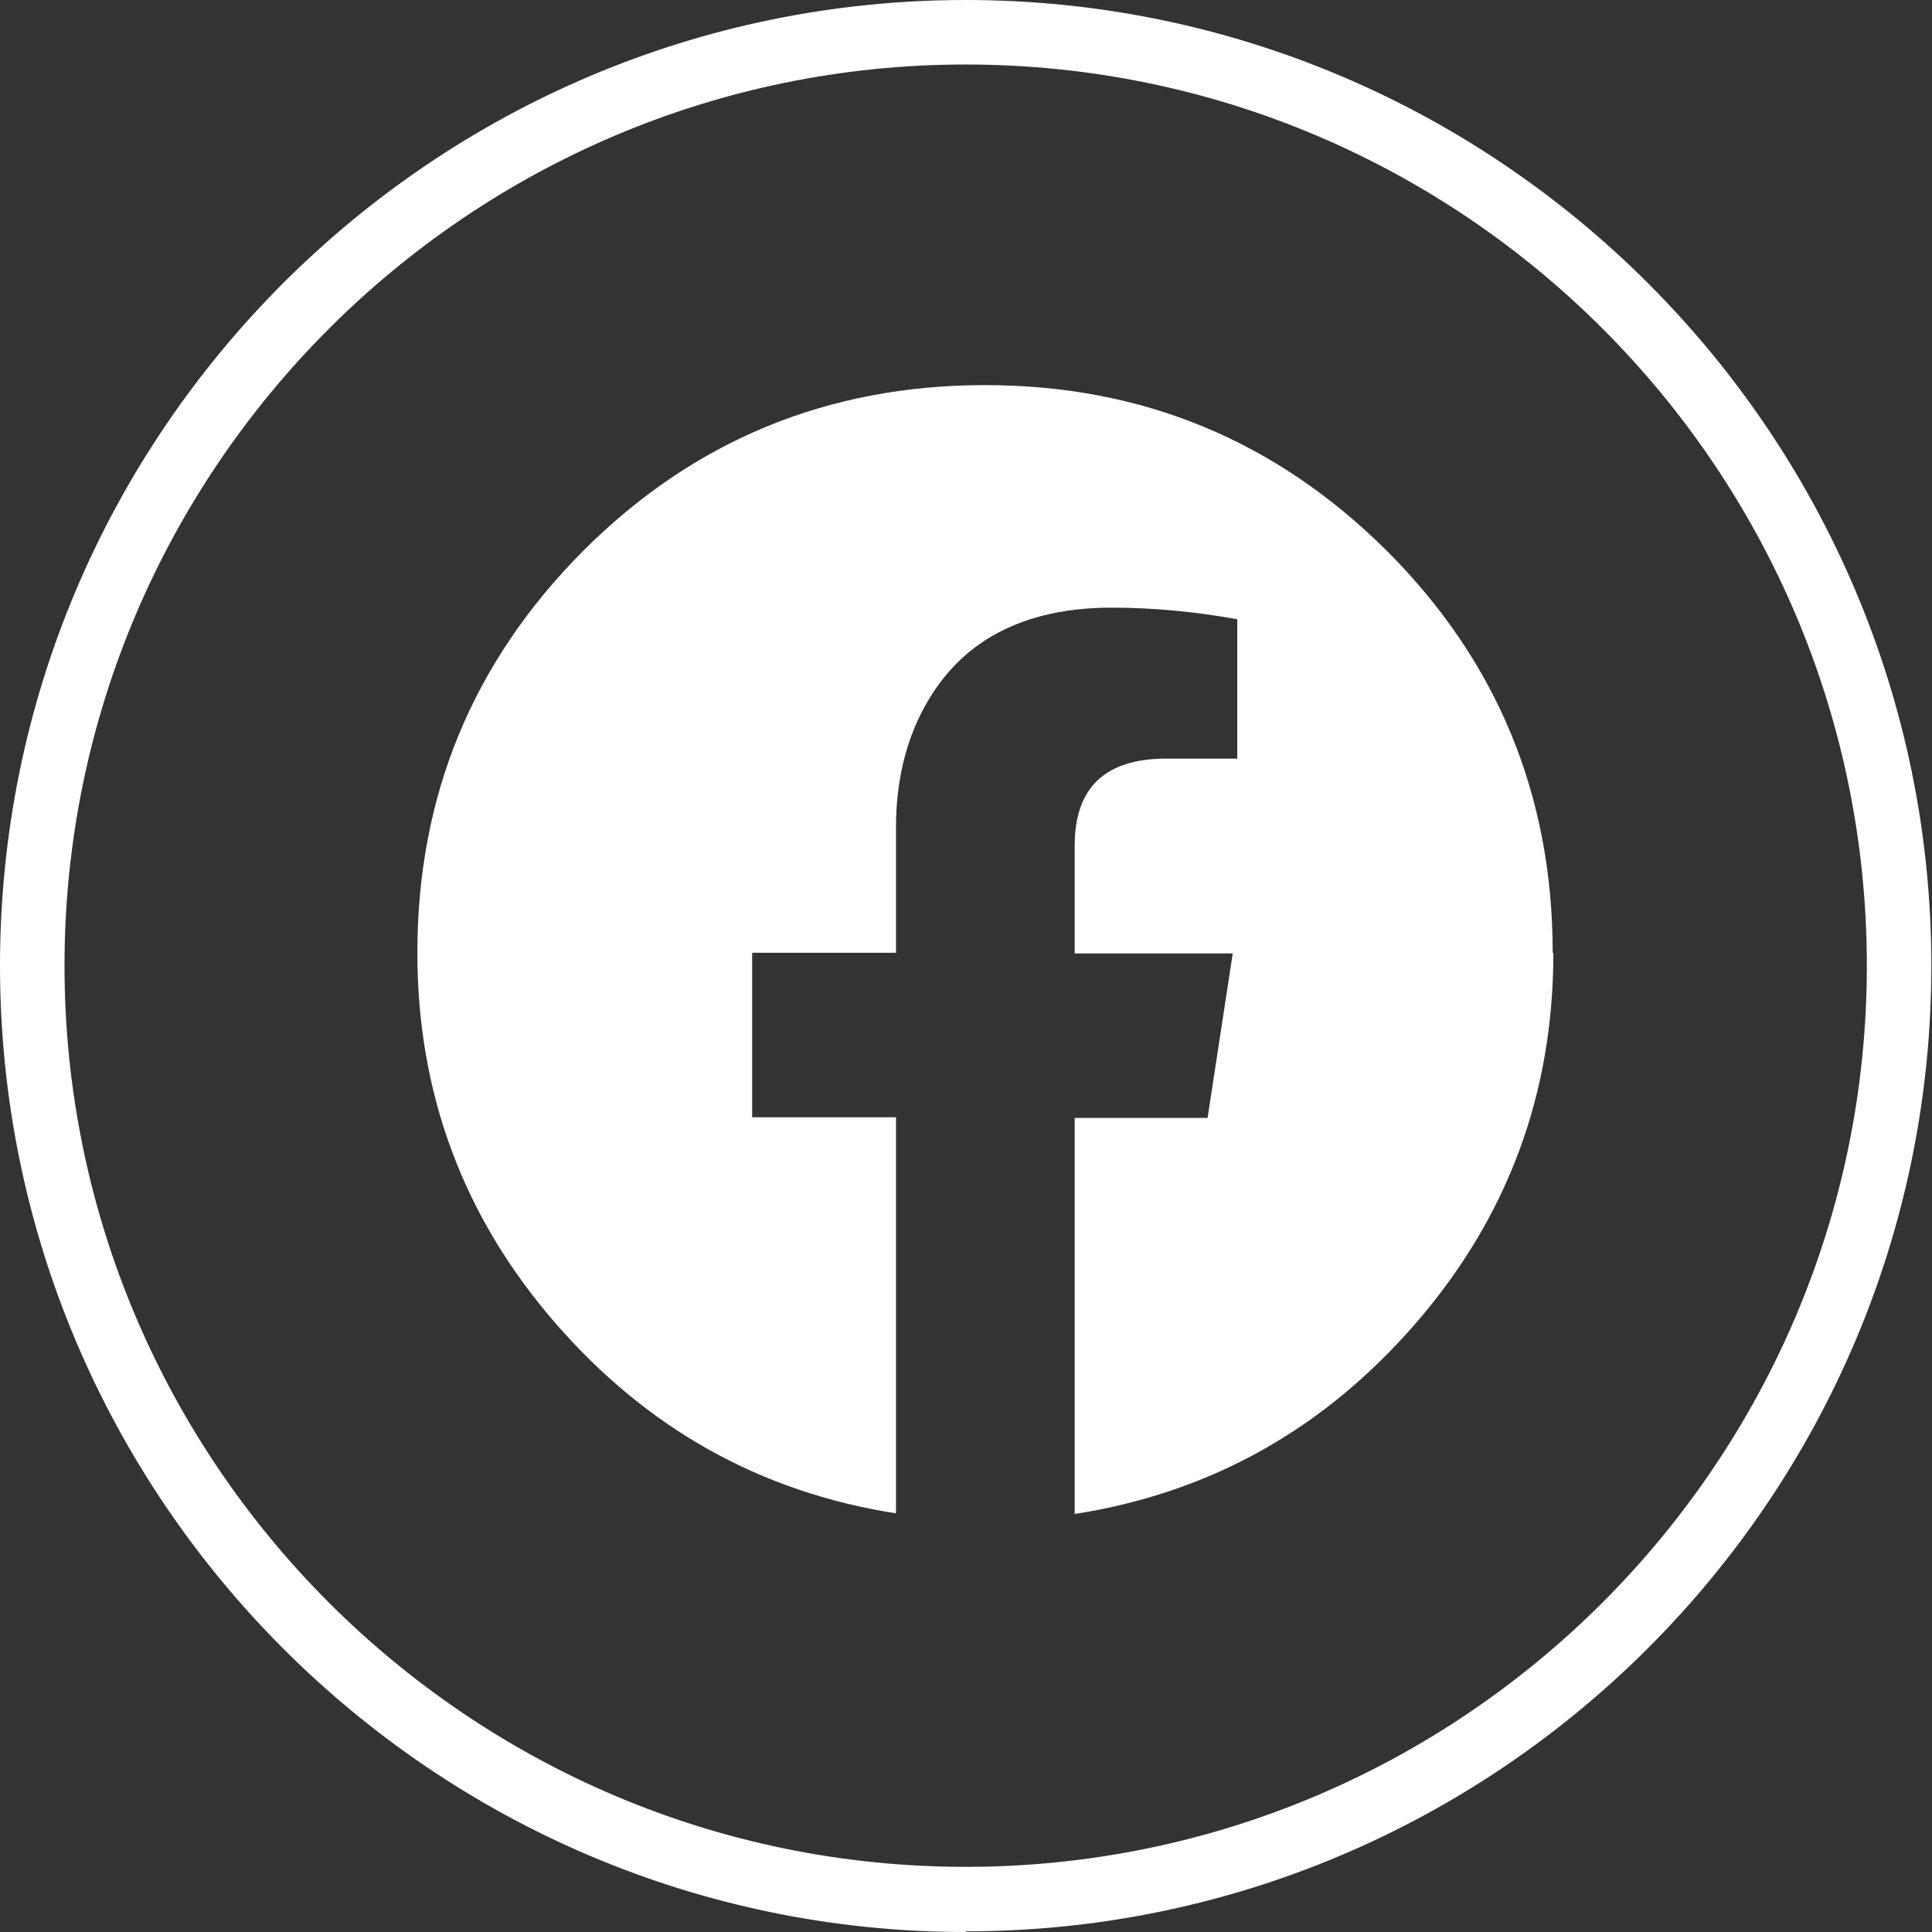
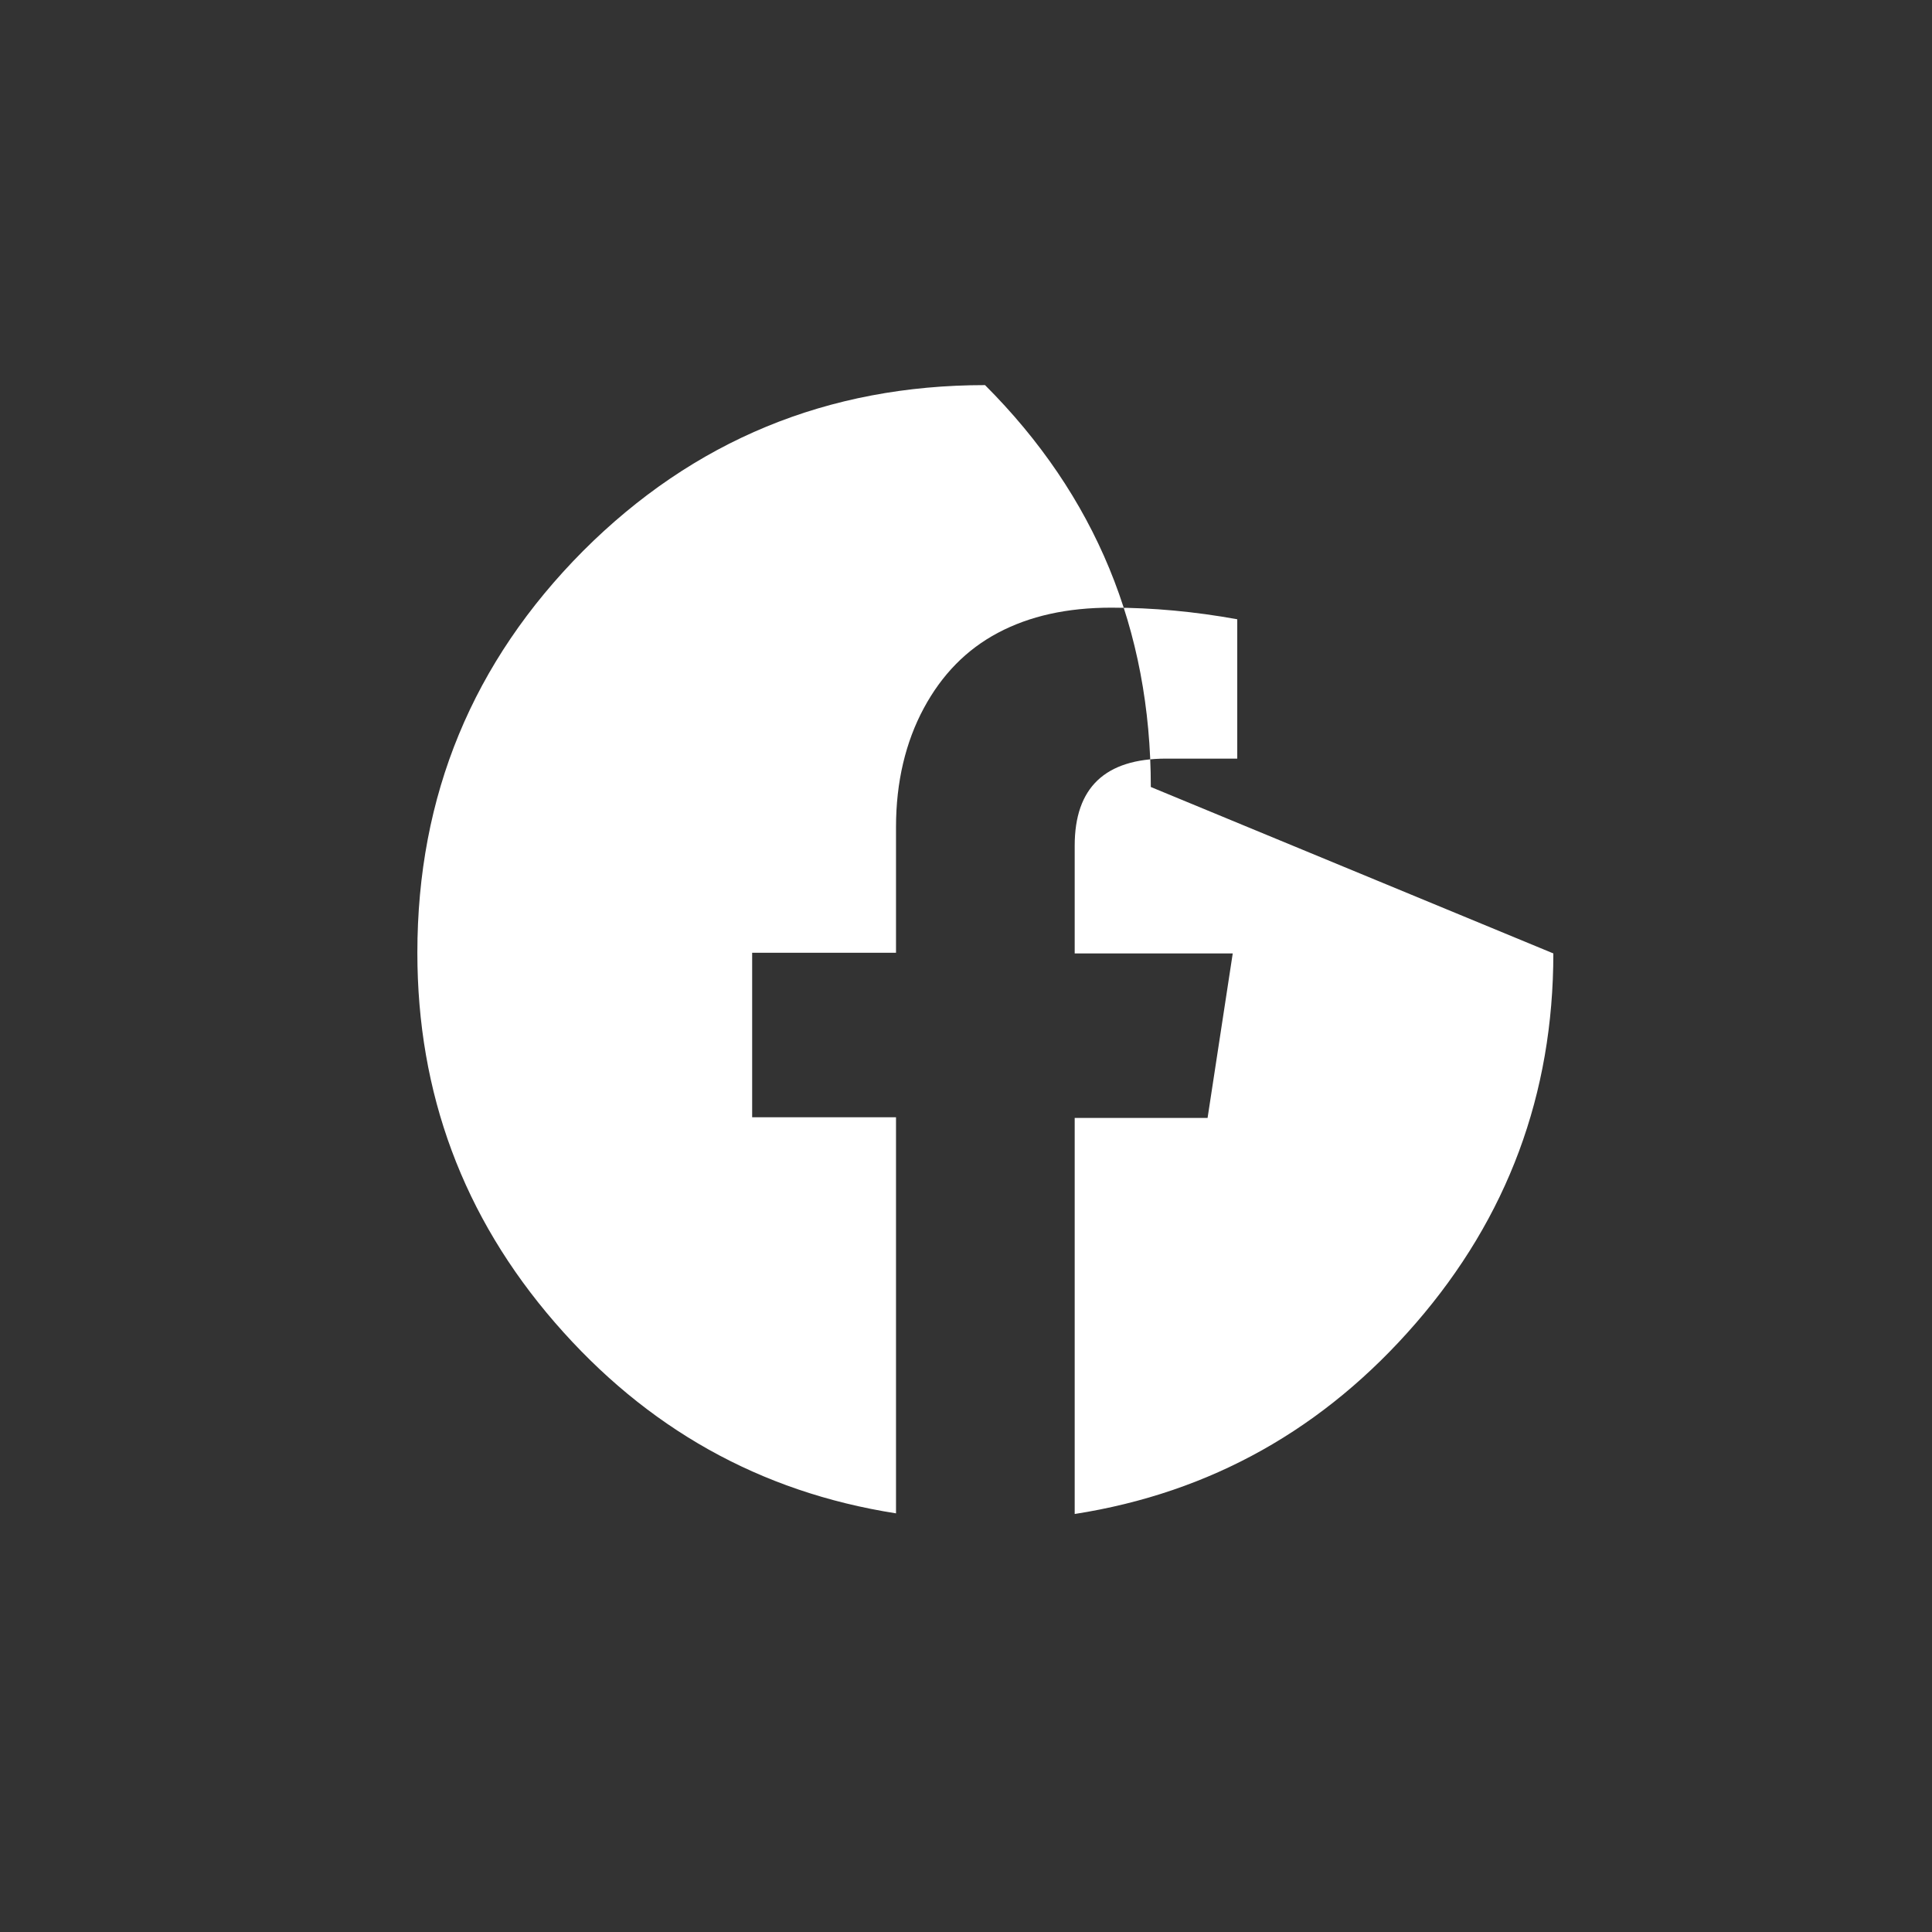
<svg xmlns="http://www.w3.org/2000/svg" id="Layer_2" viewBox="0 0 29.95 29.95">
  <rect x="0" y="0" width="29.95" height="29.95" fill="#333333" stroke="none" />
  <defs>
    <style>.cls-1{fill:#fff;}</style>
  </defs>
  <g id="Layer_1-2">
    <g>
-       <path class="cls-1" d="M14.97,29.95C6.72,29.95,0,23.23,0,14.97S6.72,0,14.97,0s14.97,6.72,14.97,14.97-6.72,14.97-14.97,14.97ZM14.97,1C7.27,1,1,7.27,1,14.97s6.27,13.97,13.97,13.97h0c7.7,0,13.97-6.27,13.97-13.97S22.68,1,14.97,1Z" />
-       <path class="cls-1" d="M24.08,14.78c0,2.18-.71,4.09-2.13,5.73-1.42,1.64-3.18,2.63-5.29,2.96v-6.14h2.06l.39-2.55h-2.45v-1.67c0-.9,.47-1.35,1.42-1.35h1.1v-2.16c-.66-.12-1.31-.18-1.95-.18-.69,0-1.27,.13-1.76,.39-.49,.26-.87,.65-1.15,1.17-.28,.52-.43,1.14-.43,1.84v1.95h-2.23v2.55h2.23v6.14c-2.11-.33-3.87-1.32-5.29-2.96-1.42-1.64-2.13-3.55-2.13-5.73,0-2.44,.86-4.51,2.57-6.23,1.71-1.71,3.79-2.57,6.23-2.57s4.51,.86,6.23,2.57c1.71,1.71,2.57,3.79,2.57,6.23Z" />
+       <path class="cls-1" d="M24.08,14.78c0,2.18-.71,4.09-2.13,5.73-1.42,1.64-3.18,2.63-5.29,2.96v-6.14h2.06l.39-2.55h-2.45v-1.67c0-.9,.47-1.35,1.42-1.35h1.1v-2.16c-.66-.12-1.31-.18-1.95-.18-.69,0-1.27,.13-1.76,.39-.49,.26-.87,.65-1.15,1.17-.28,.52-.43,1.14-.43,1.84v1.95h-2.23v2.55h2.23v6.14c-2.11-.33-3.87-1.32-5.29-2.96-1.42-1.64-2.13-3.55-2.13-5.73,0-2.44,.86-4.51,2.57-6.23,1.71-1.71,3.79-2.57,6.23-2.57c1.71,1.71,2.57,3.79,2.57,6.23Z" />
    </g>
  </g>
</svg>